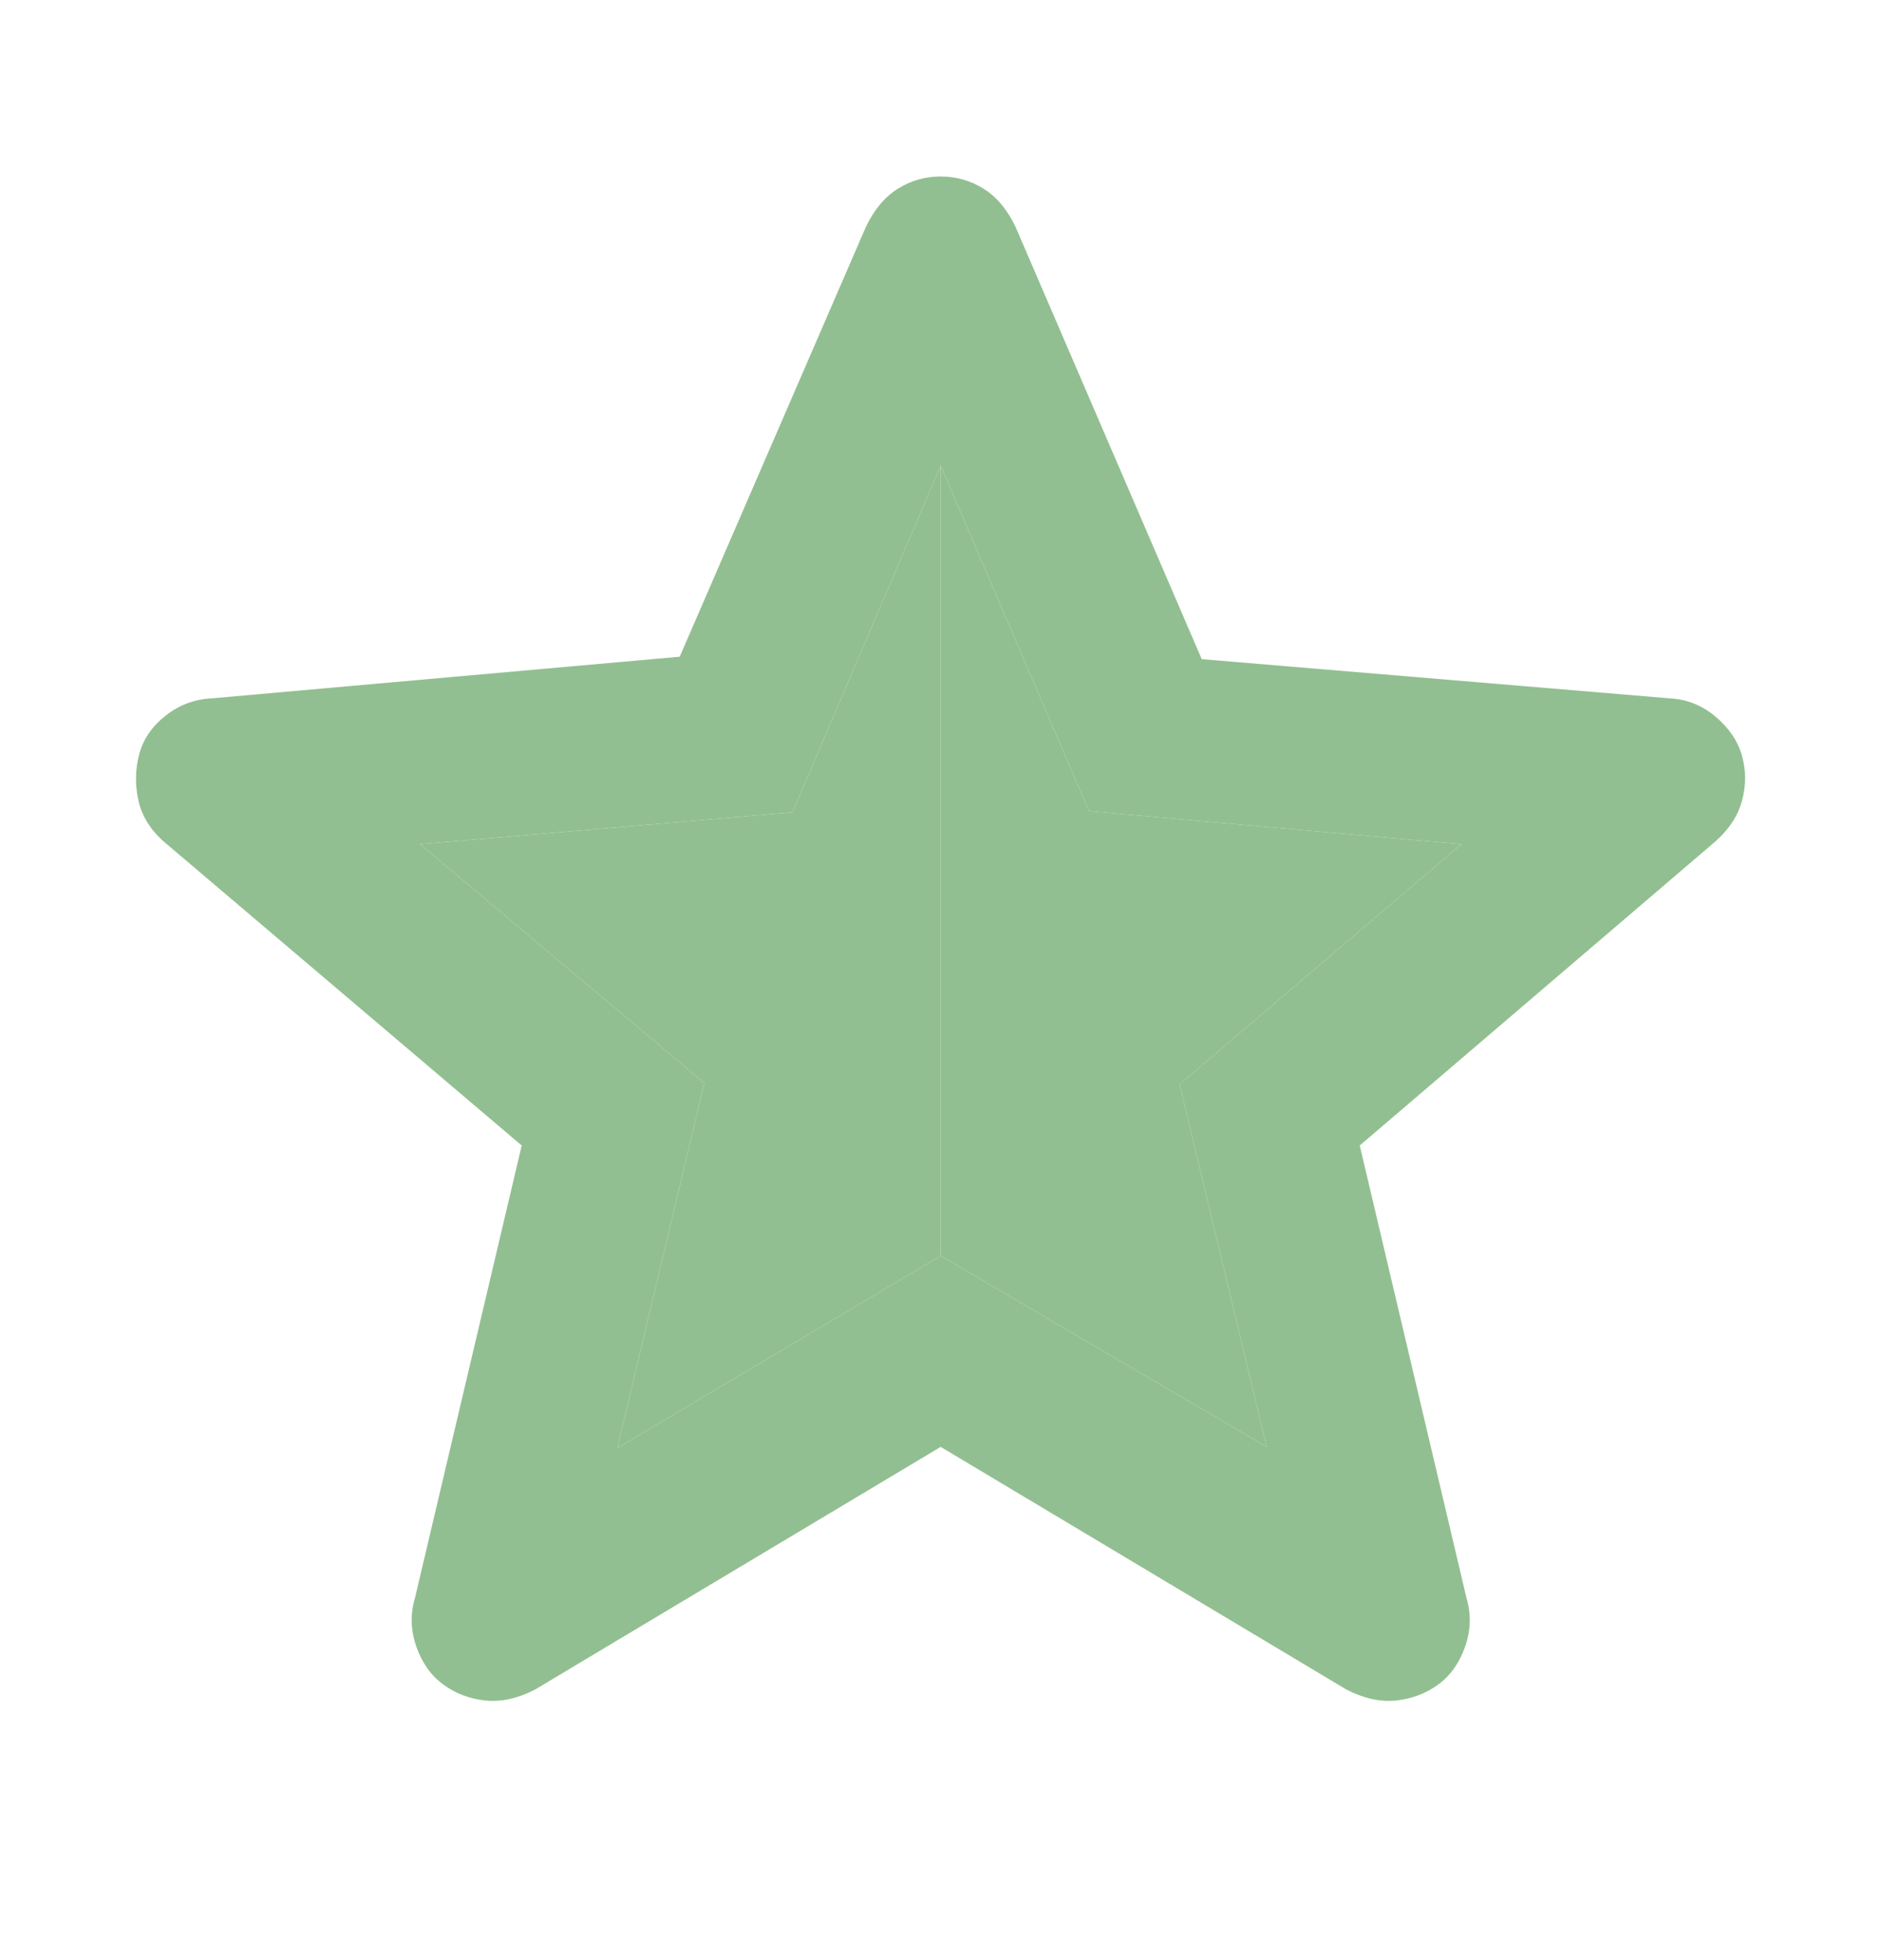
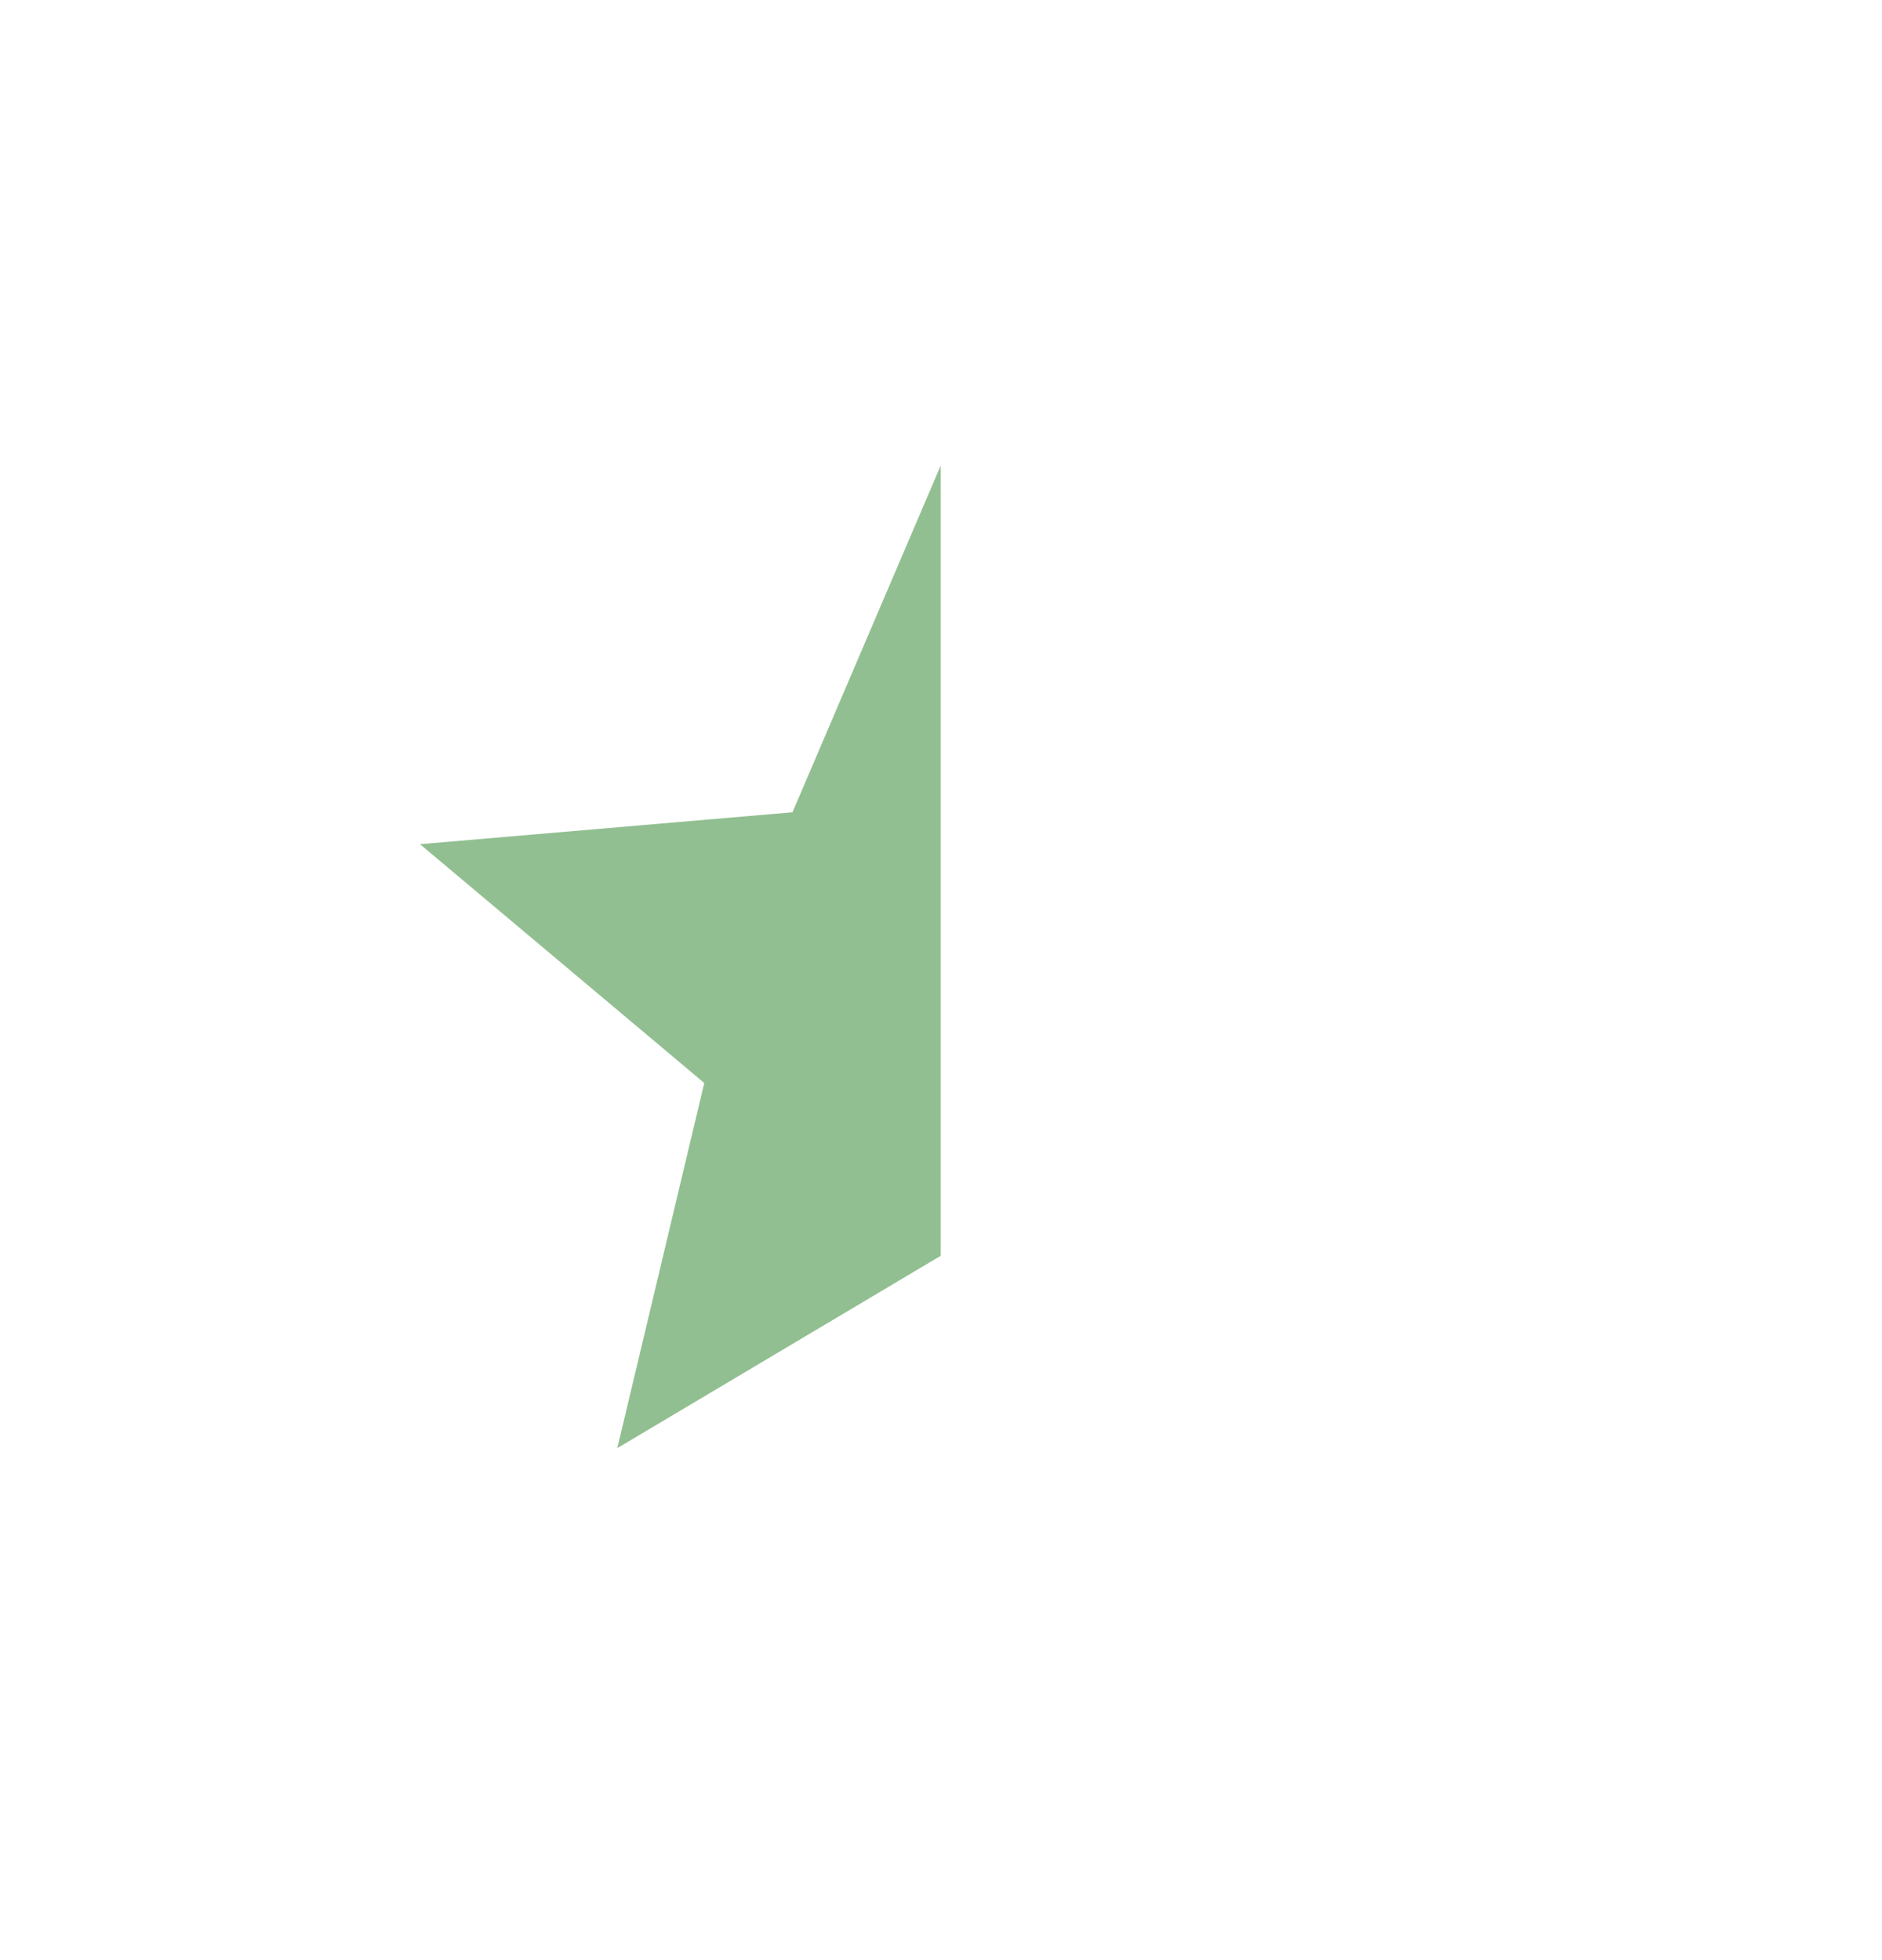
<svg xmlns="http://www.w3.org/2000/svg" width="24" height="25" viewBox="0 0 24 25" fill="none">
-   <path d="M7.872 18.47L11.996 16.017L16.153 18.454L15.043 13.829L18.637 10.767L13.887 10.345L11.996 5.938L10.106 10.36L5.356 10.767L8.981 13.813L7.872 18.47ZM11.996 18.454L6.825 21.548C6.606 21.662 6.395 21.709 6.192 21.689C5.989 21.668 5.809 21.6 5.653 21.485C5.497 21.371 5.382 21.209 5.309 21.001C5.236 20.793 5.231 20.584 5.293 20.376L6.653 14.61L2.09 10.735C1.913 10.579 1.804 10.399 1.762 10.196C1.72 9.993 1.726 9.798 1.778 9.61C1.83 9.423 1.942 9.261 2.114 9.126C2.286 8.991 2.481 8.918 2.7 8.907L8.668 8.376L11.043 2.892C11.148 2.673 11.283 2.511 11.45 2.407C11.616 2.303 11.799 2.251 11.996 2.251C12.194 2.251 12.377 2.303 12.543 2.407C12.71 2.511 12.845 2.673 12.95 2.892L15.325 8.407L21.293 8.907C21.512 8.918 21.707 8.996 21.879 9.142C22.051 9.287 22.163 9.454 22.215 9.642C22.267 9.829 22.267 10.019 22.215 10.212C22.163 10.405 22.049 10.579 21.872 10.735L17.34 14.61L18.7 20.376C18.762 20.584 18.757 20.793 18.684 21.001C18.611 21.209 18.497 21.371 18.34 21.485C18.184 21.6 18.004 21.668 17.801 21.689C17.598 21.709 17.387 21.662 17.168 21.548L11.996 18.454Z" fill="#92BF91" />
  <path d="M7.872 18.47L11.996 16.017V5.938L10.106 10.36L5.356 10.767L8.981 13.813L7.872 18.47Z" fill="#92BF91" />
-   <path d="M11.996 16.017L16.153 18.454L15.043 13.829L18.637 10.767L13.887 10.345L11.996 5.938V16.017Z" fill="#92BF91" />
</svg>